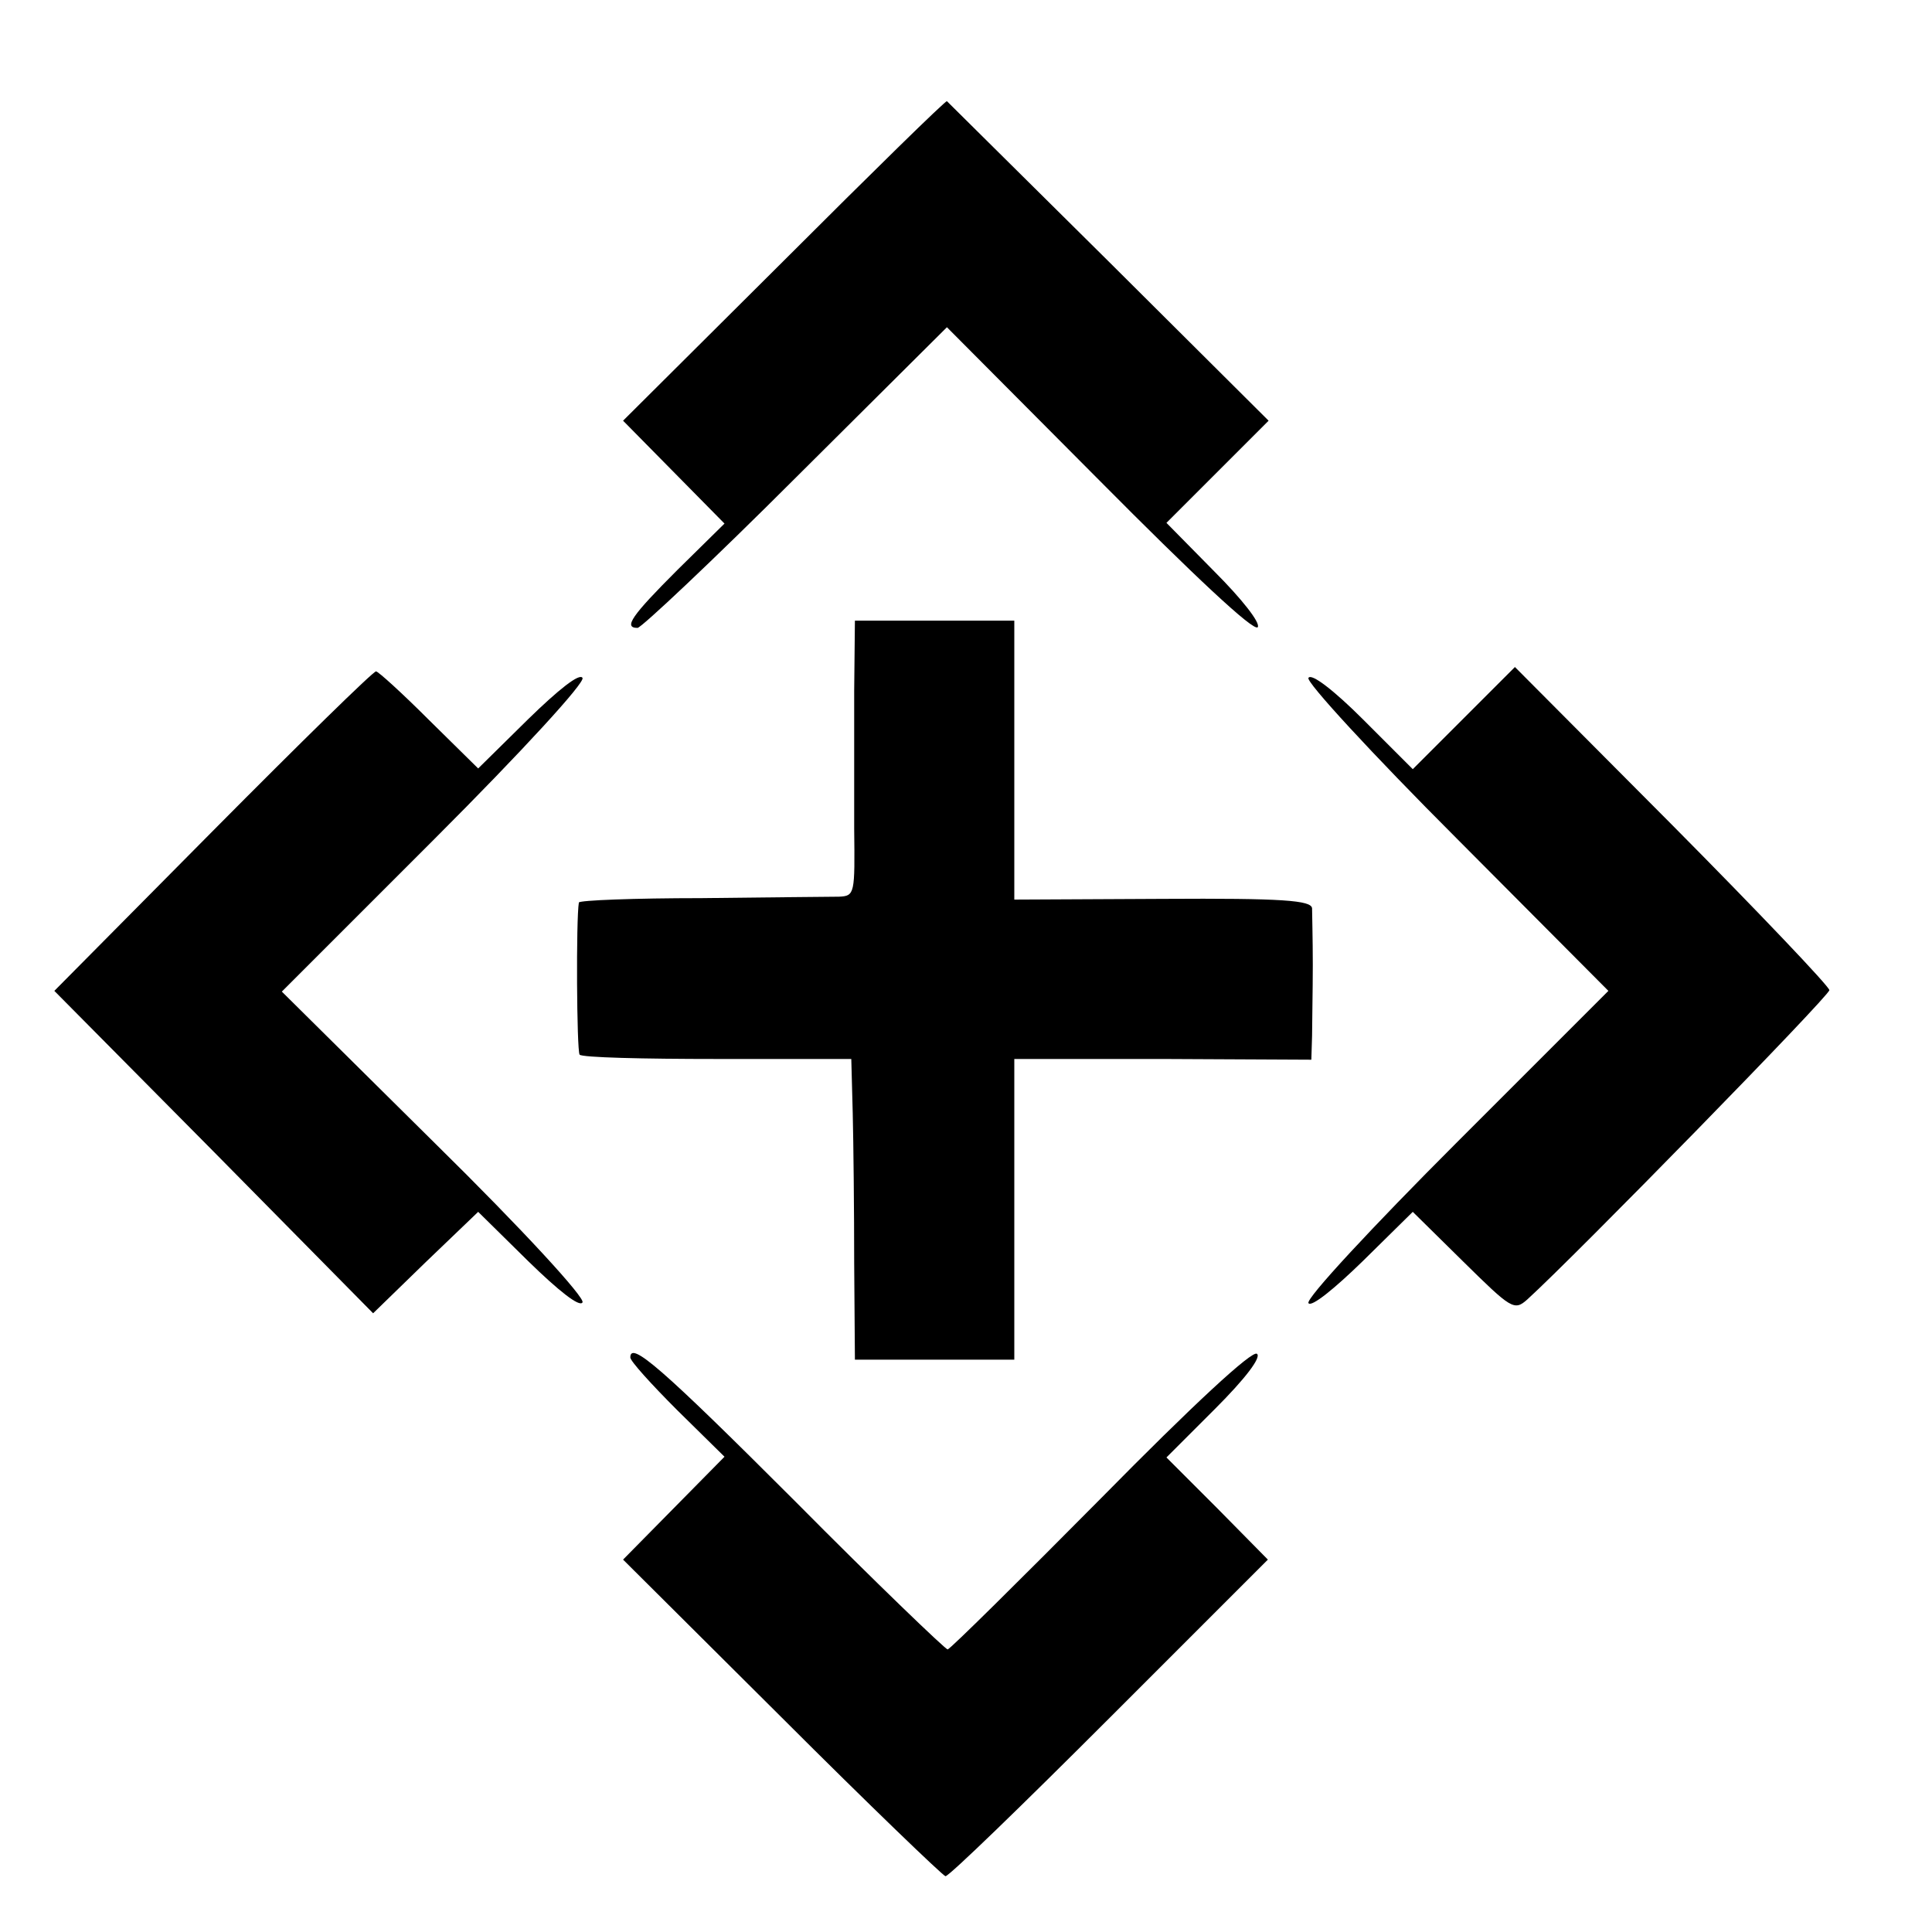
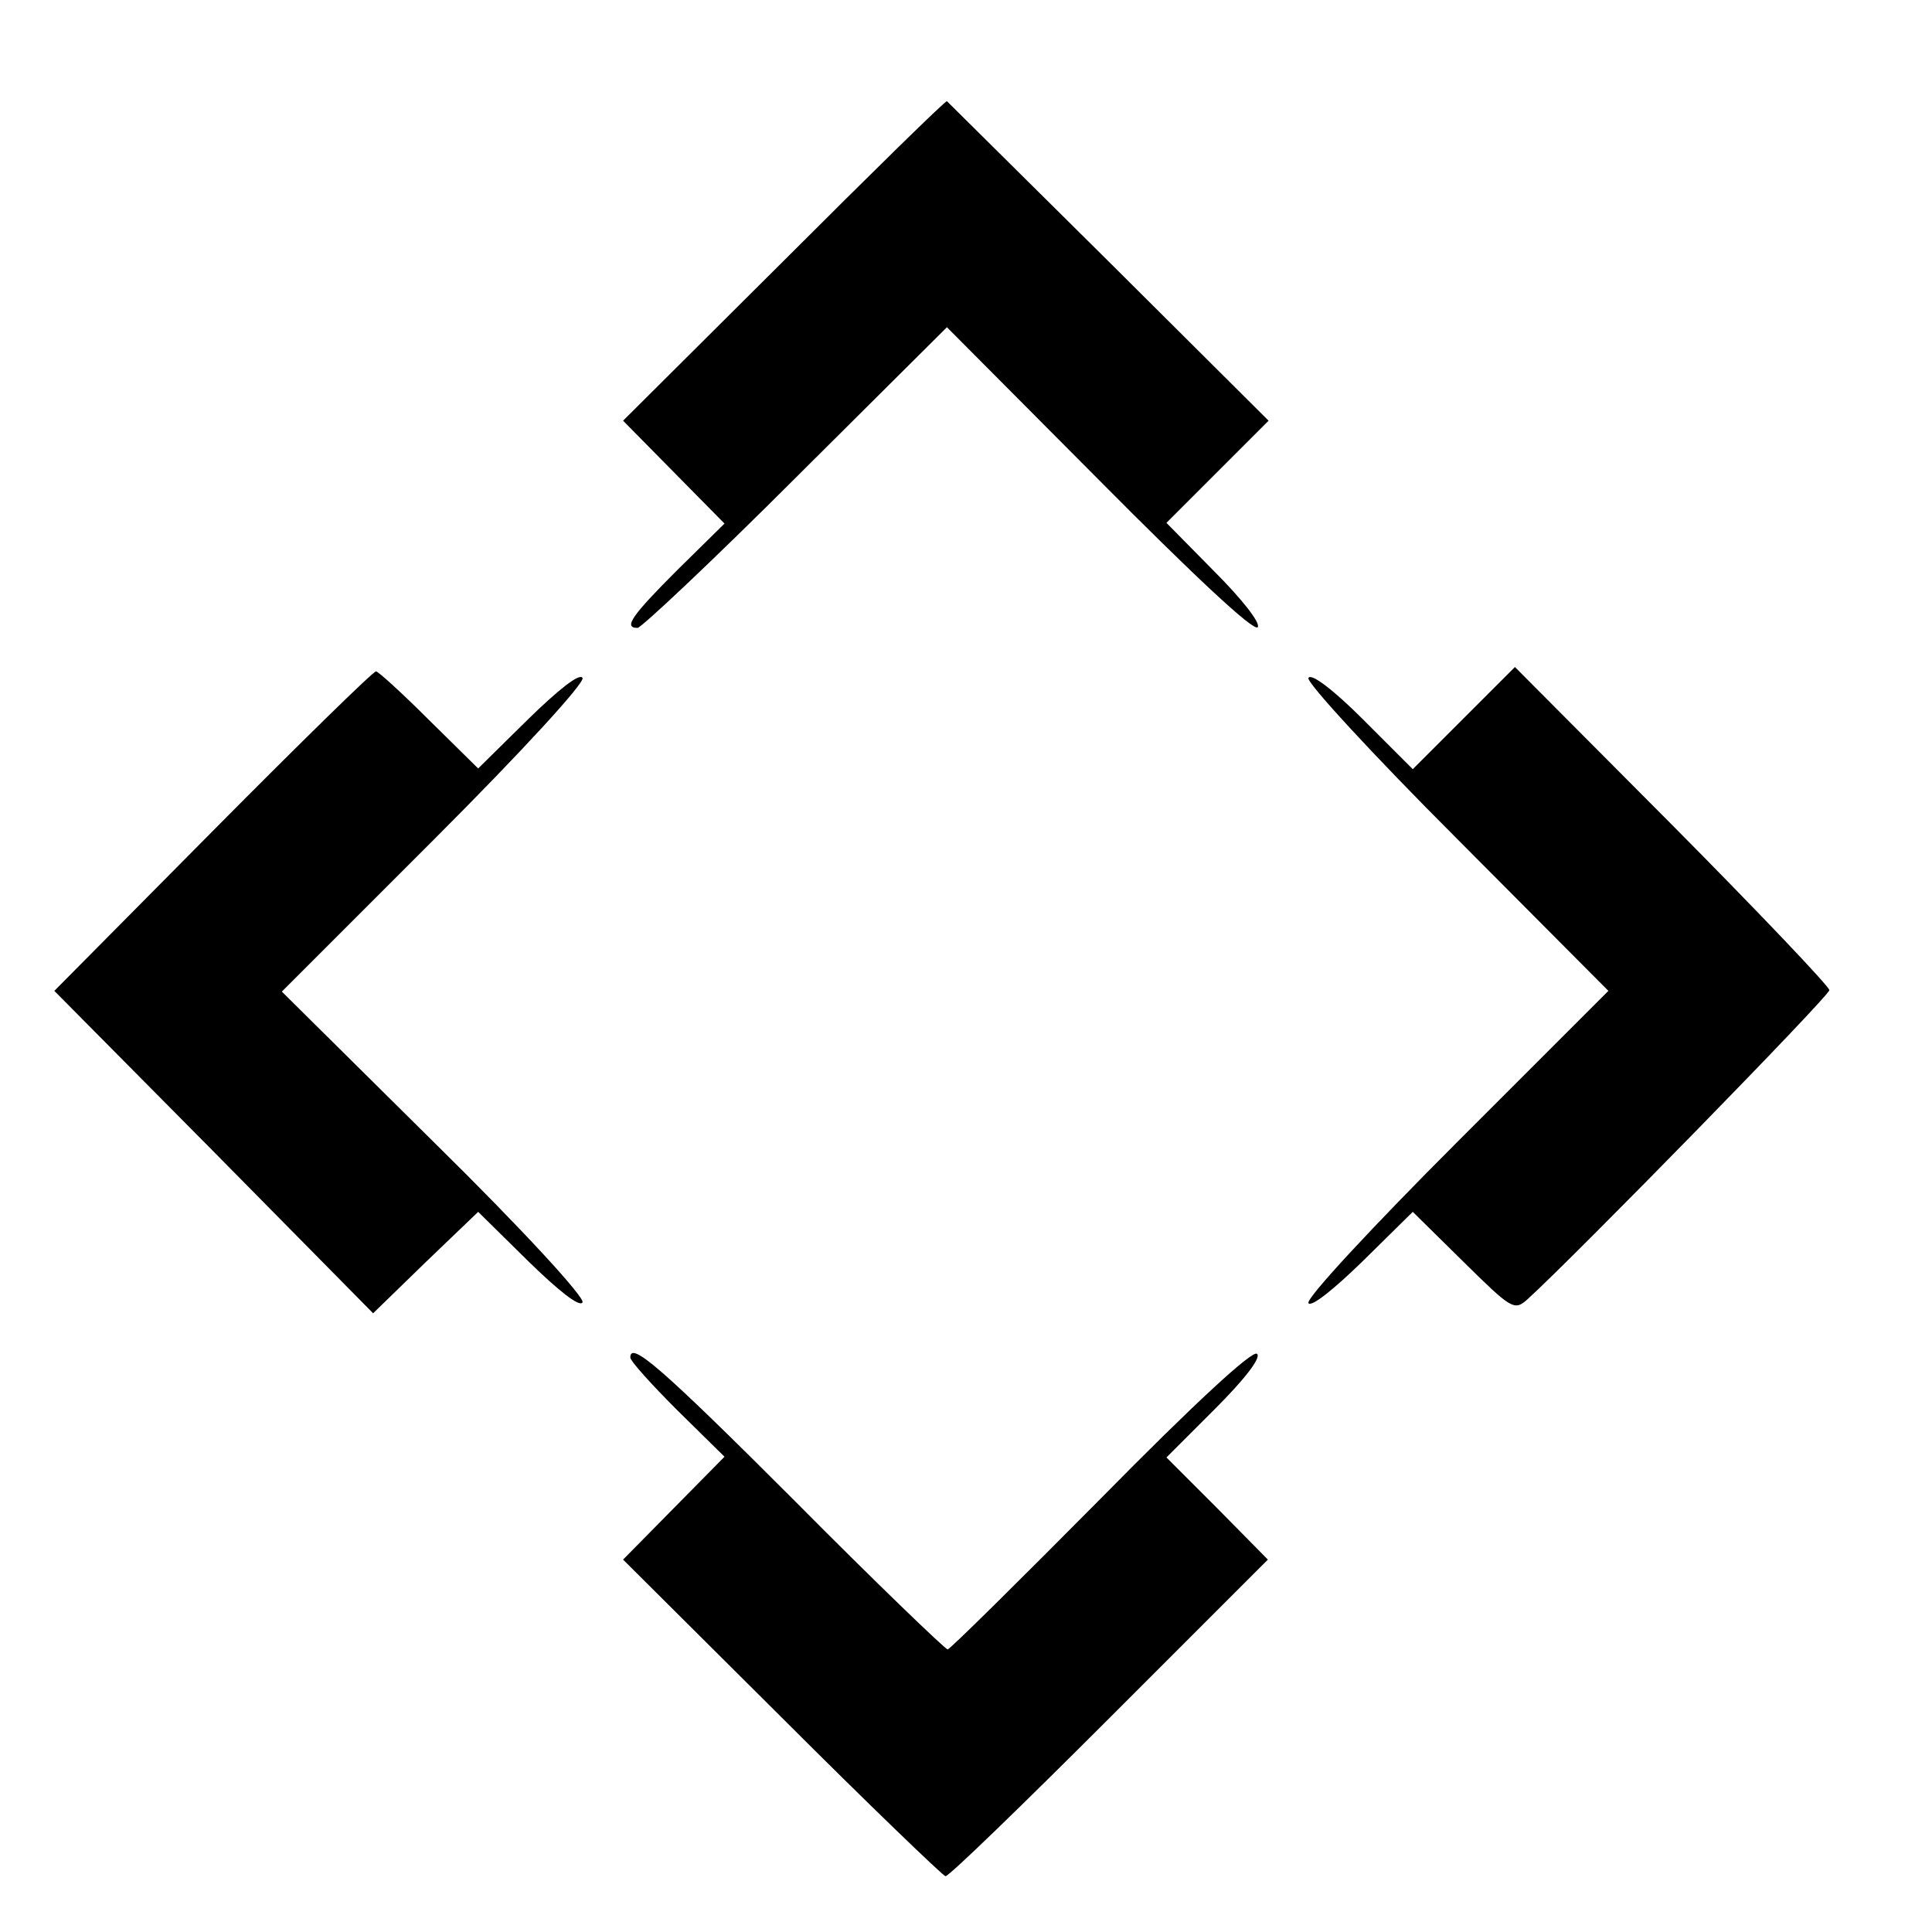
<svg xmlns="http://www.w3.org/2000/svg" version="1.0" width="16pt" height="16pt" viewBox="0 0 16 16" preserveAspectRatio="xMidYMid meet">
  <g transform="translate(0,16) scale(0.006,-0.006)" fill="#000000" stroke="none">
    <path d="M1082 2307 l-222 -221 70 -71 70 -71 -65 -64 c-63 -63 -75 -80 -55 -80 5 0 104 93 219 208 l208 207 211 -212 c128 -129 213 -209 218 -202 4 6 -22 39 -60 77 l-66 67 70 70 71 71 -221 220 c-121 120 -222 220 -223 221 -2 1 -103 -98 -225 -220z" />
-     <path d="M1179 1713 c0 -54 0 -140 0 -190 1 -90 1 -93 -21 -94 -13 0 -98 -1 -190 -2 -93 0 -168 -3 -169 -6 -4 -23 -3 -204 1 -210 3 -4 88 -6 190 -6 l185 0 2 -75 c1 -41 2 -135 2 -207 l1 -133 110 0 110 0 0 208 0 207 205 0 205 -1 1 33 c0 18 1 62 1 98 0 36 -1 71 -1 78 -1 11 -41 14 -206 13 l-205 -1 0 193 0 192 -110 0 -110 0 -1 -97z" />
    <path d="M2021 1676 l-71 -71 -69 69 c-39 39 -71 64 -75 57 -4 -5 88 -105 204 -221 l210 -211 -210 -210 c-116 -116 -208 -215 -204 -221 4 -6 36 20 75 58 l69 68 70 -69 c66 -65 70 -68 88 -52 66 60 417 419 417 427 0 5 -98 108 -217 228 l-217 218 -70 -70z" />
    <path d="M294 1520 l-219 -221 220 -222 220 -223 72 70 73 70 69 -68 c42 -41 71 -64 75 -57 4 6 -81 99 -204 220 l-211 209 211 211 c122 122 208 216 204 222 -4 7 -33 -16 -75 -57 l-69 -68 -68 67 c-37 37 -70 67 -73 67 -4 0 -105 -99 -225 -220z" />
    <path d="M1520 599 c-113 -114 -208 -208 -212 -209 -3 0 -99 92 -211 205 -185 185 -227 221 -227 198 0 -5 29 -37 65 -73 l65 -64 -70 -71 -70 -71 219 -218 c120 -120 222 -218 226 -219 5 0 106 98 227 219 l218 218 -70 71 -70 70 67 67 c42 42 64 71 58 76 -6 6 -89 -71 -215 -199z" />
  </g>
</svg>